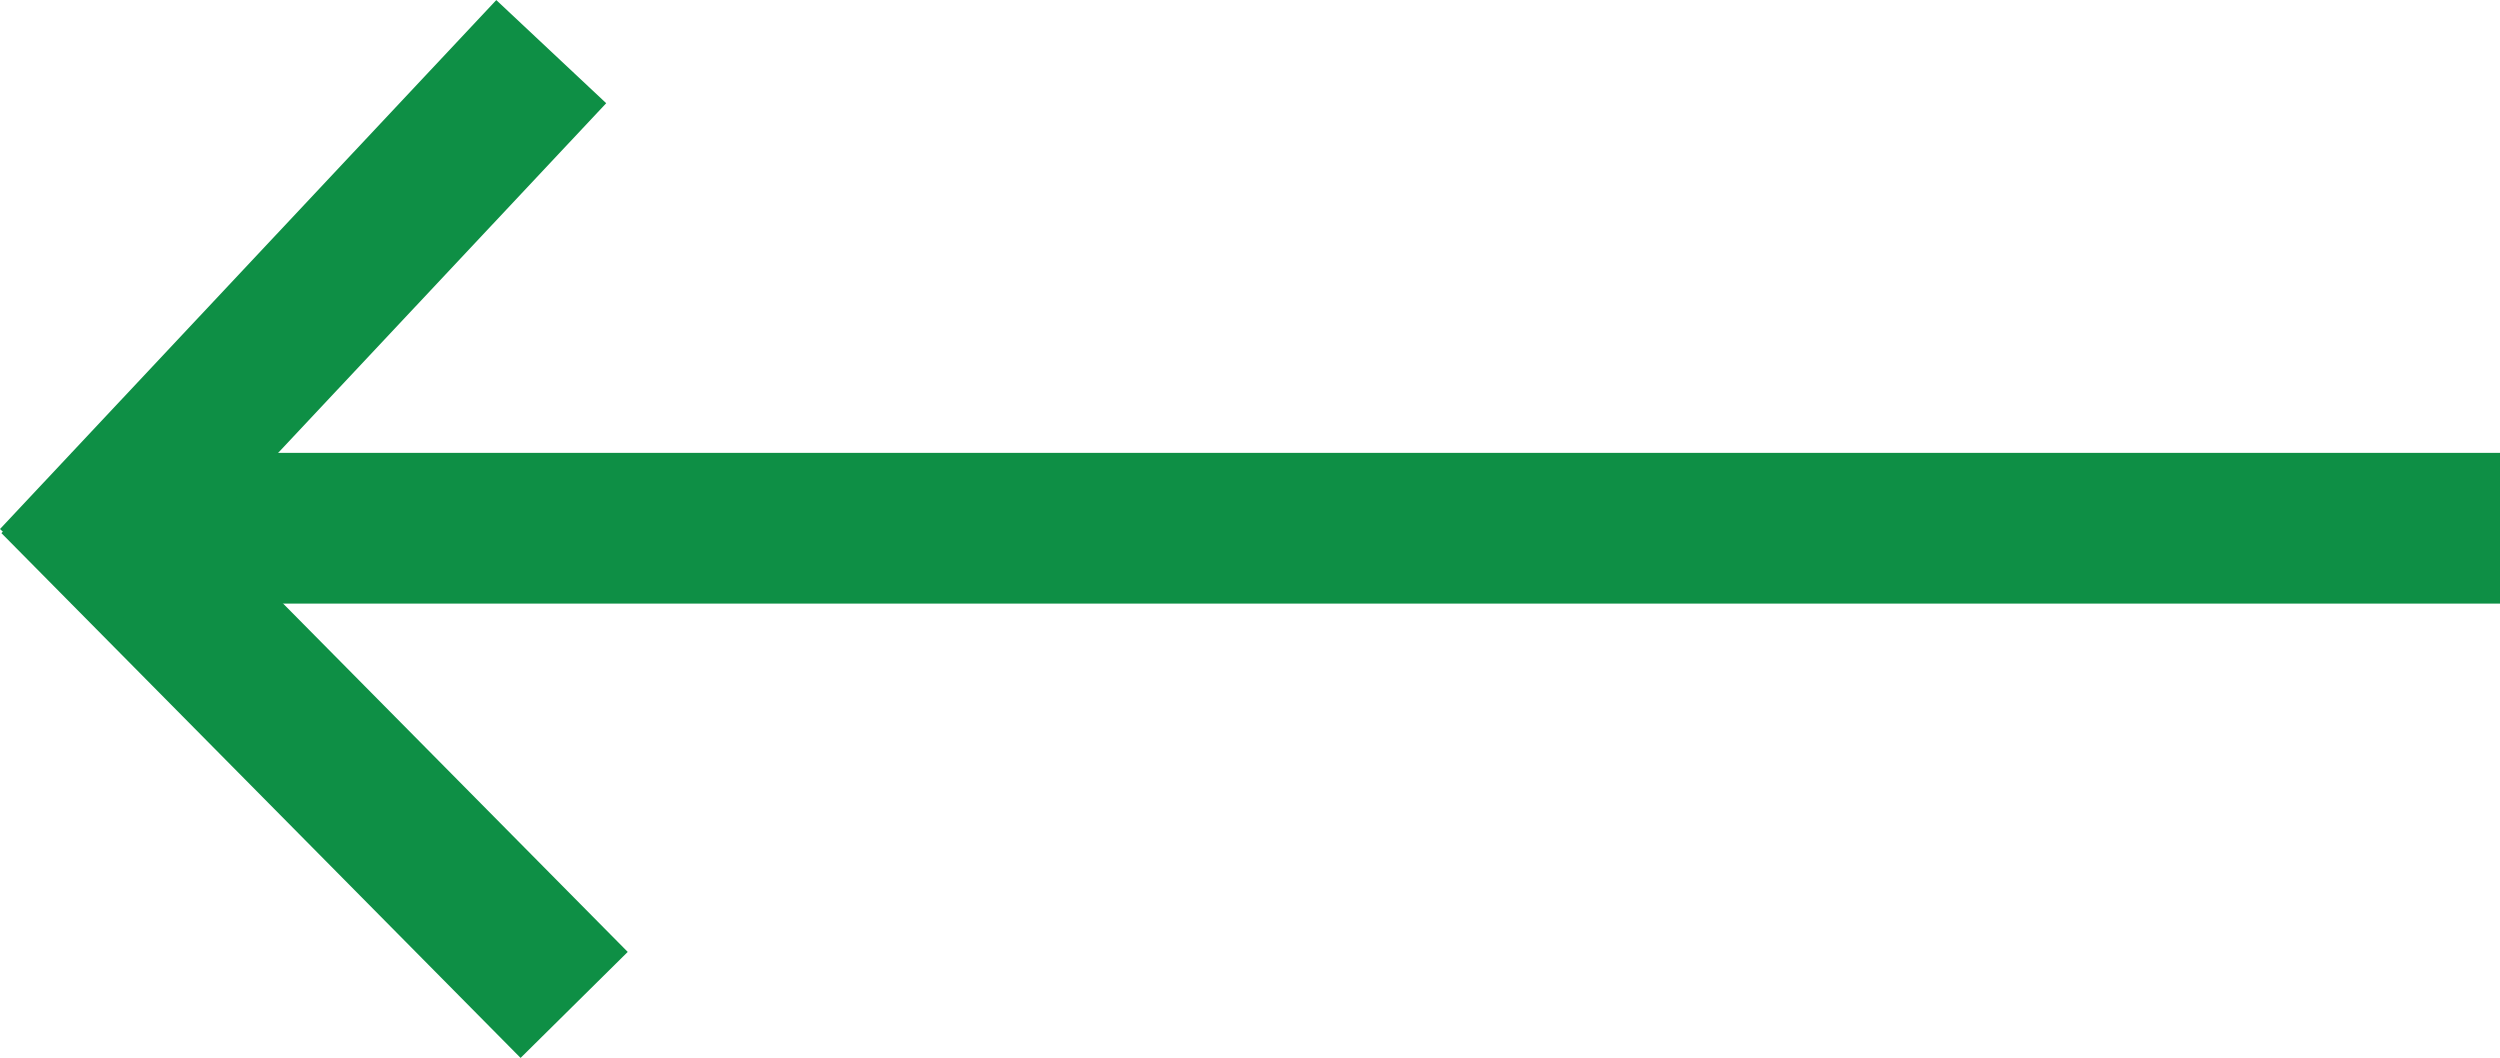
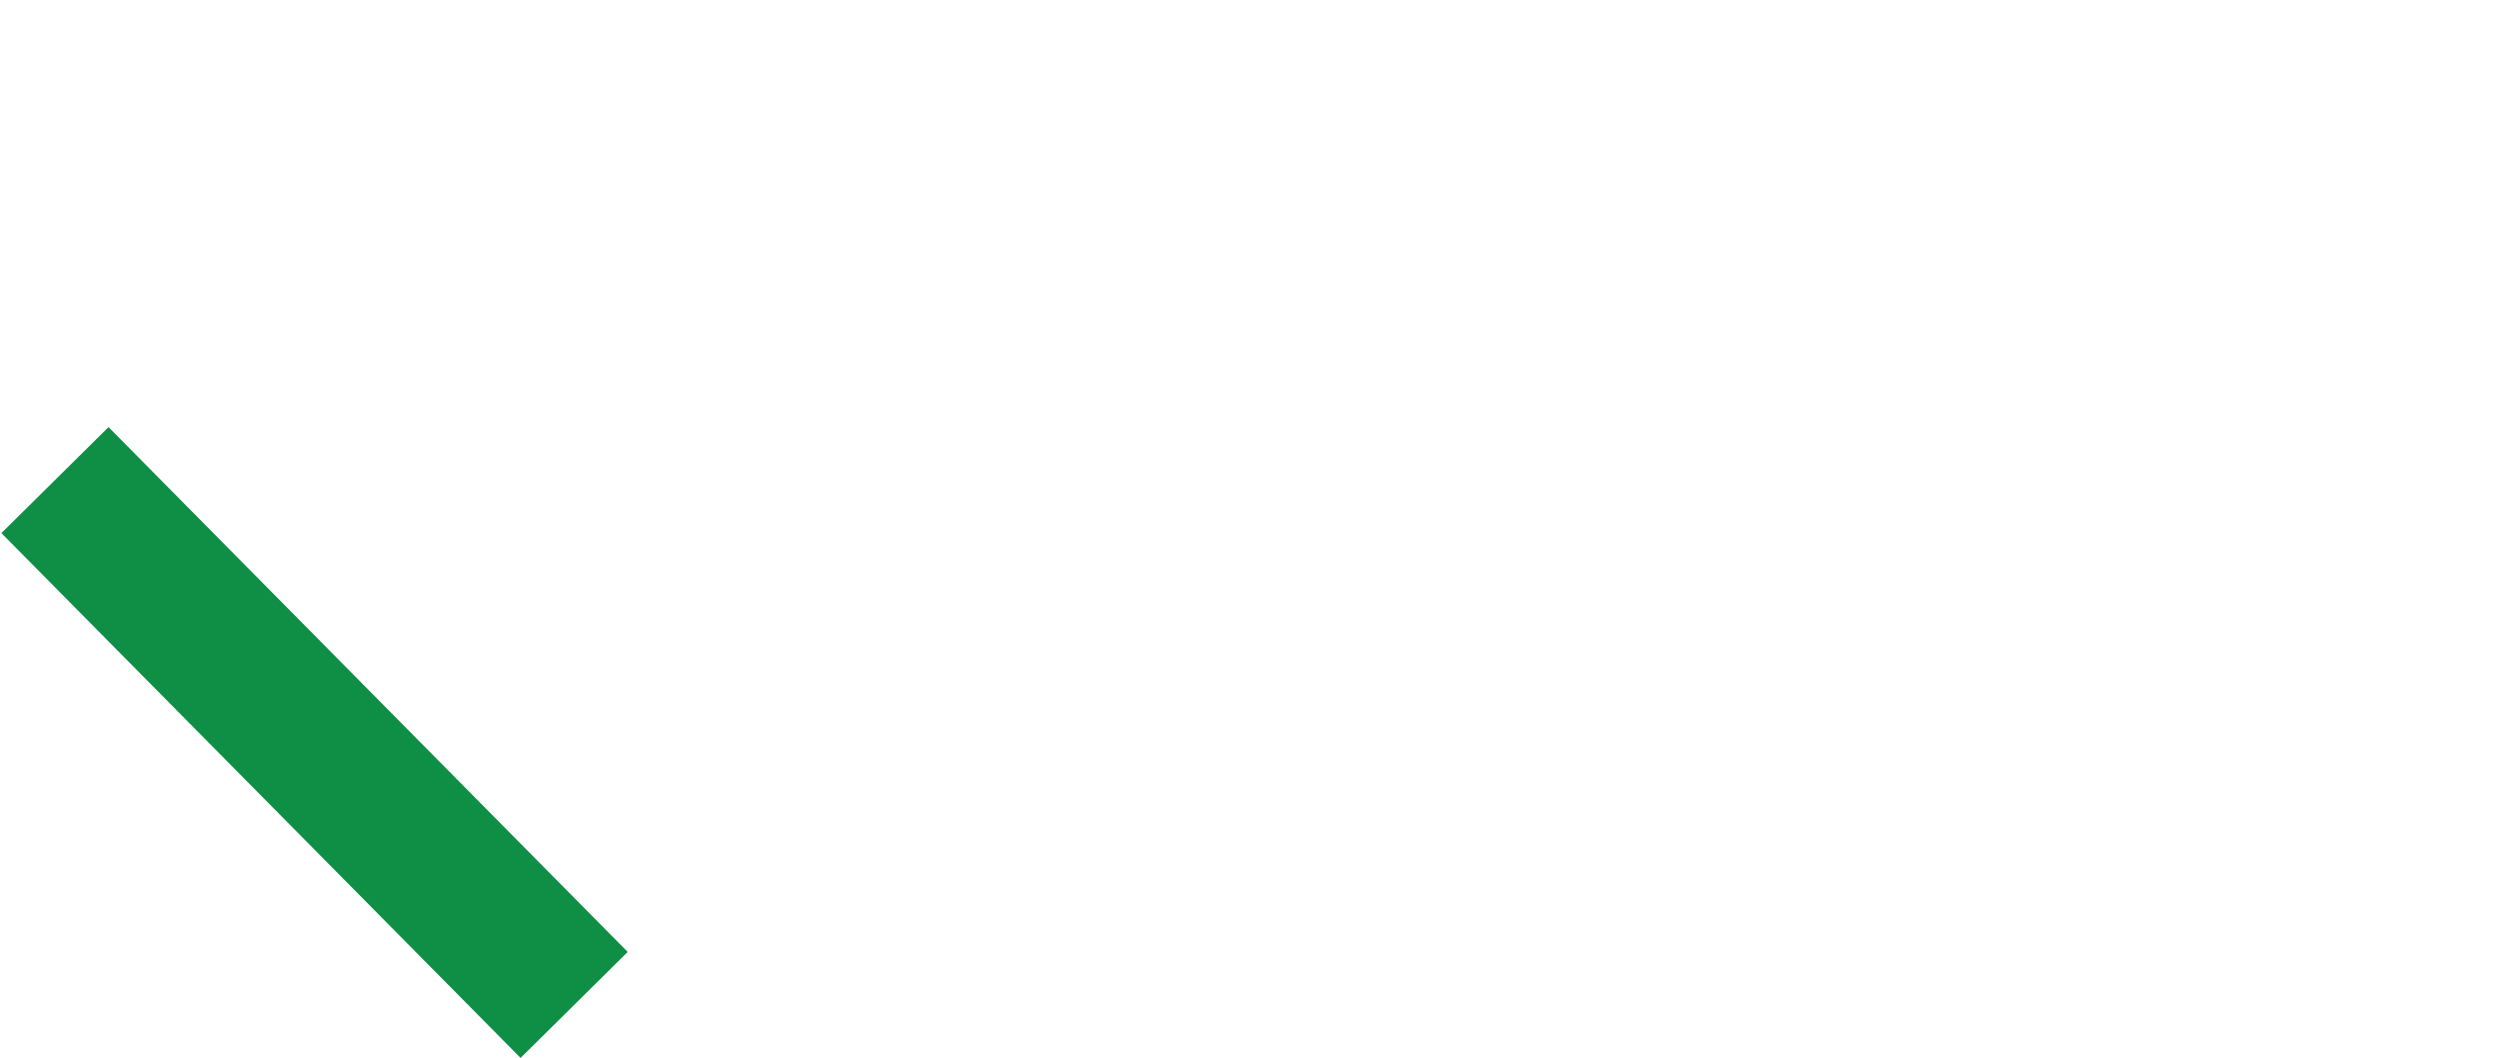
<svg xmlns="http://www.w3.org/2000/svg" width="24.88" height="10.528" viewBox="0 0 24.88 10.528">
  <g id="Group_244" data-name="Group 244" transform="translate(599.214 1076.98) rotate(180)">
-     <line id="Line_58" data-name="Line 58" x2="24.167" transform="translate(574.333 1071.723)" fill="none" stroke="#0e8f45" stroke-width="1.5" />
    <line id="Line_59" data-name="Line 59" x2="5.167" y2="5.223" transform="translate(593.5 1066.979)" fill="none" stroke="#0e8f45" stroke-width="1.5" />
-     <line id="Line_60" data-name="Line 60" y1="5.264" x2="4.939" transform="translate(593.728 1071.202)" fill="none" stroke="#0e8f45" stroke-width="1.5" />
  </g>
</svg>